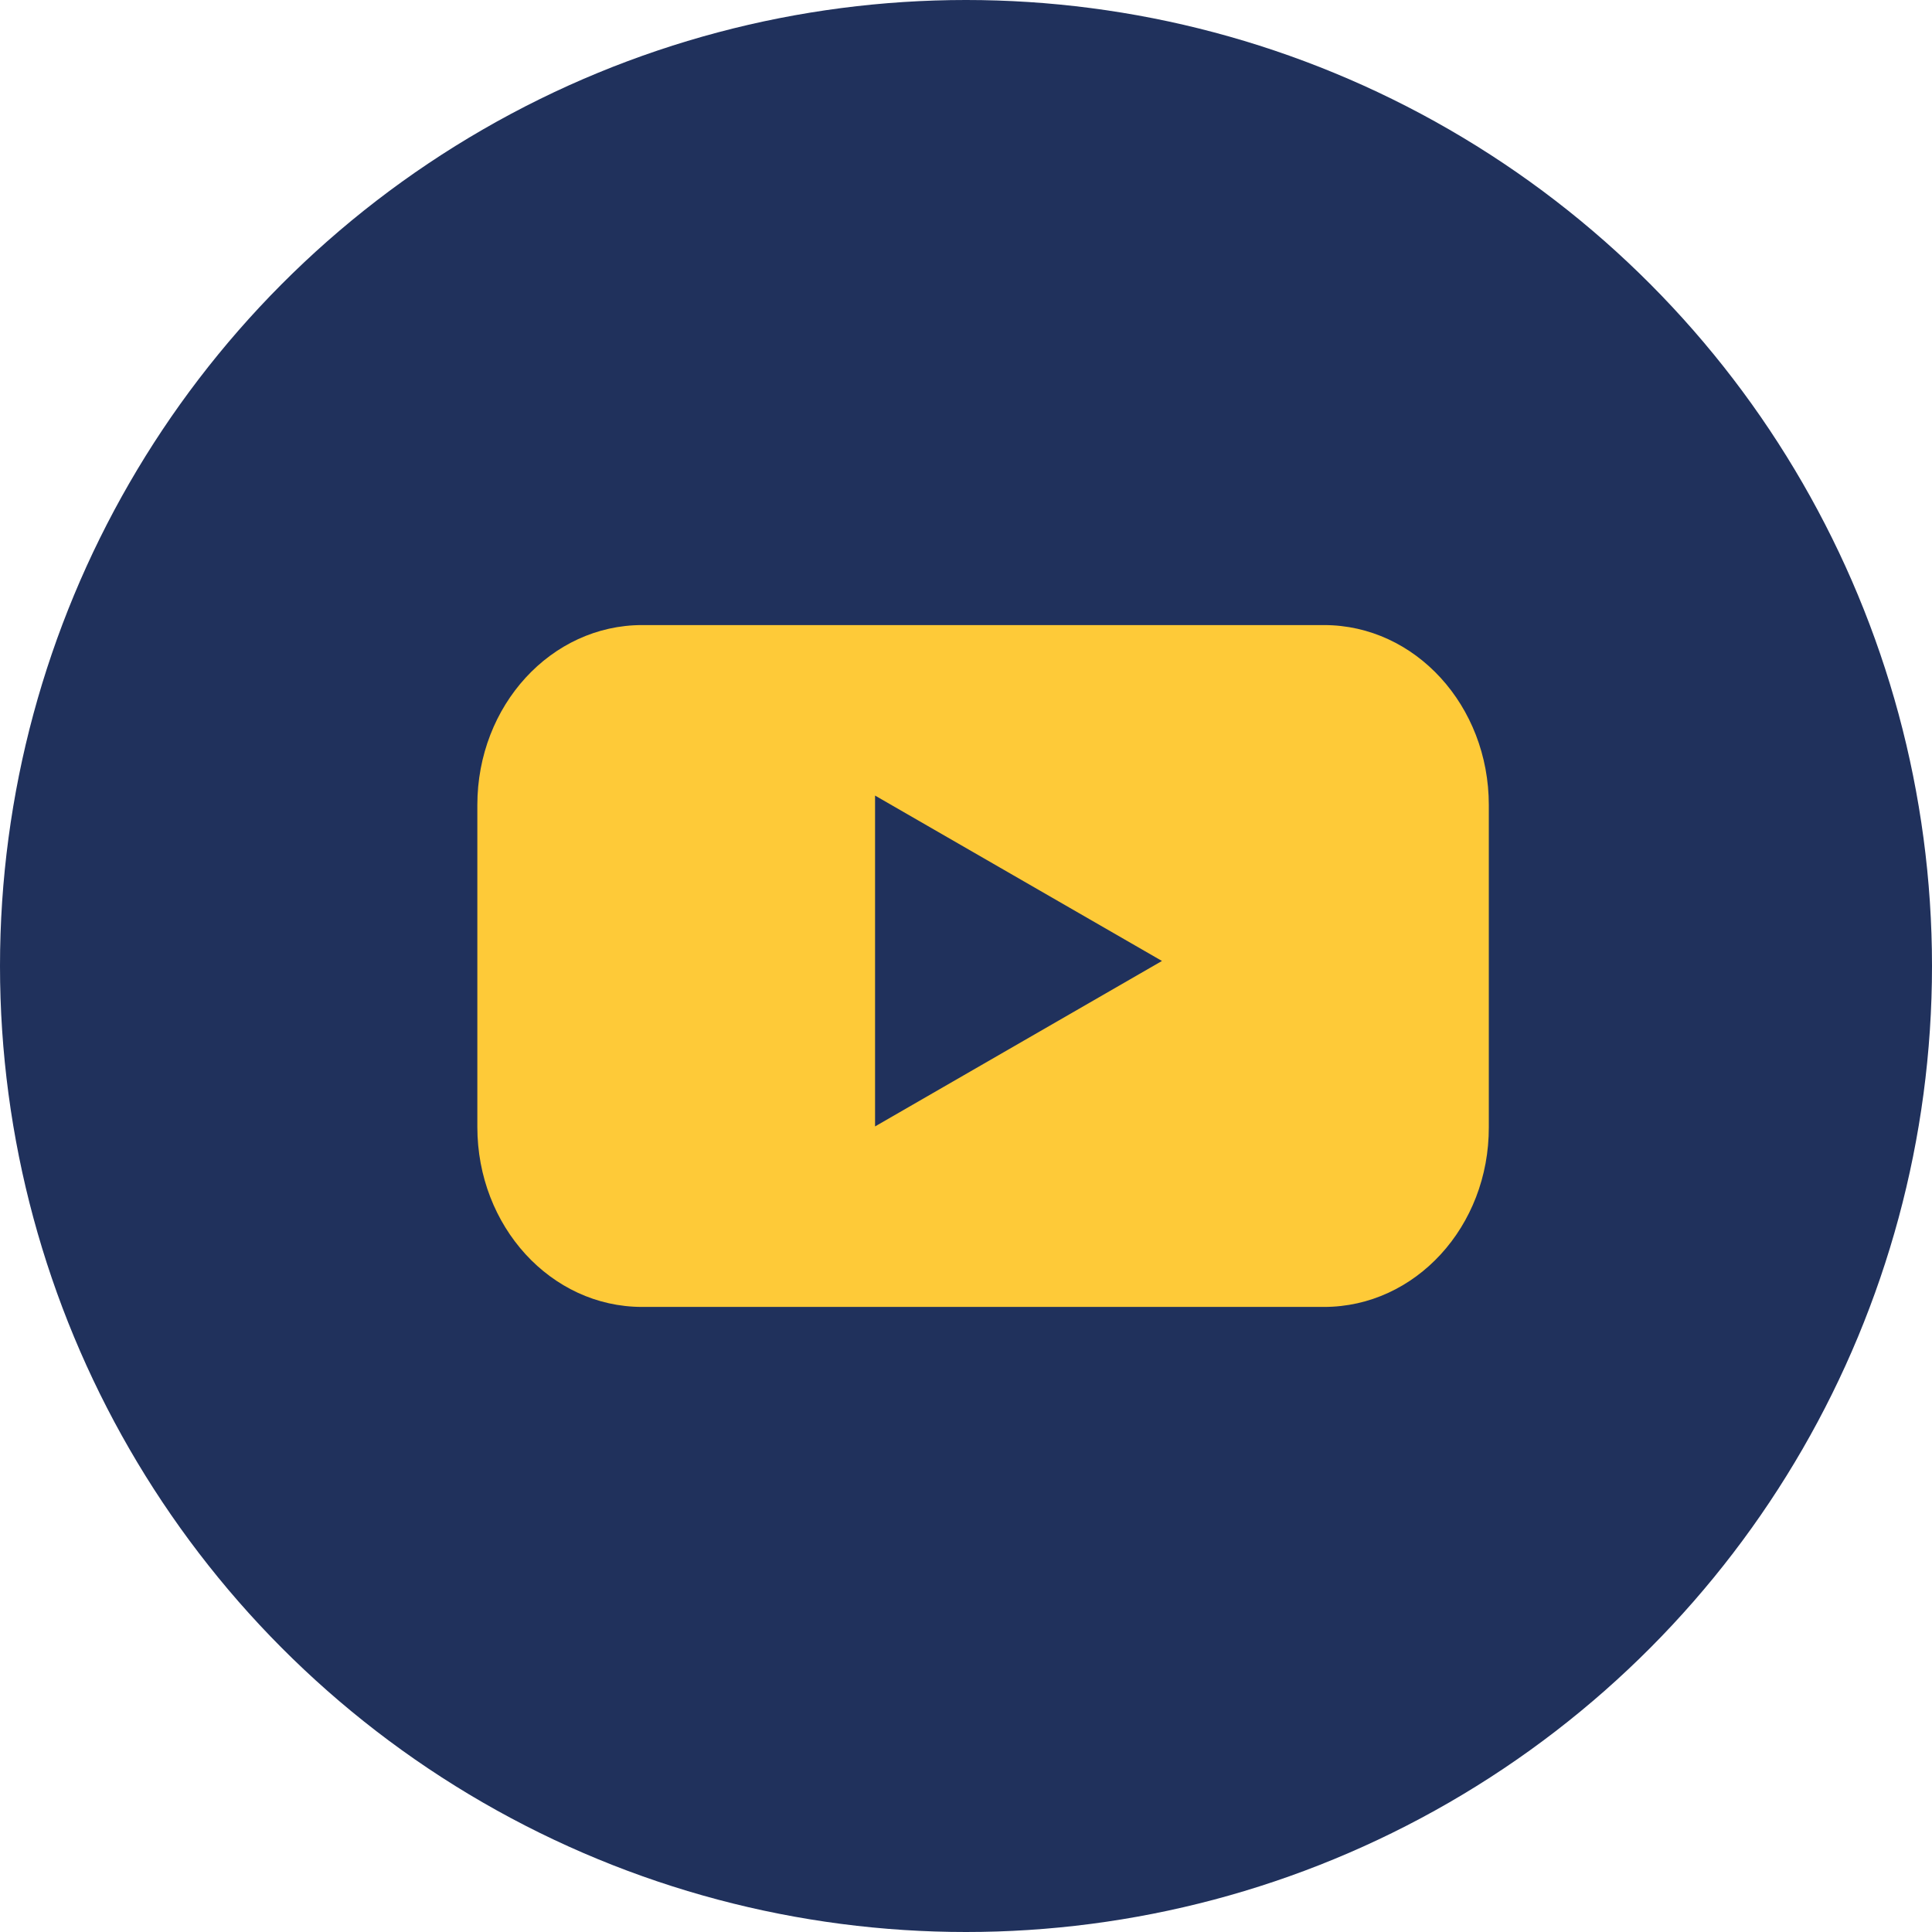
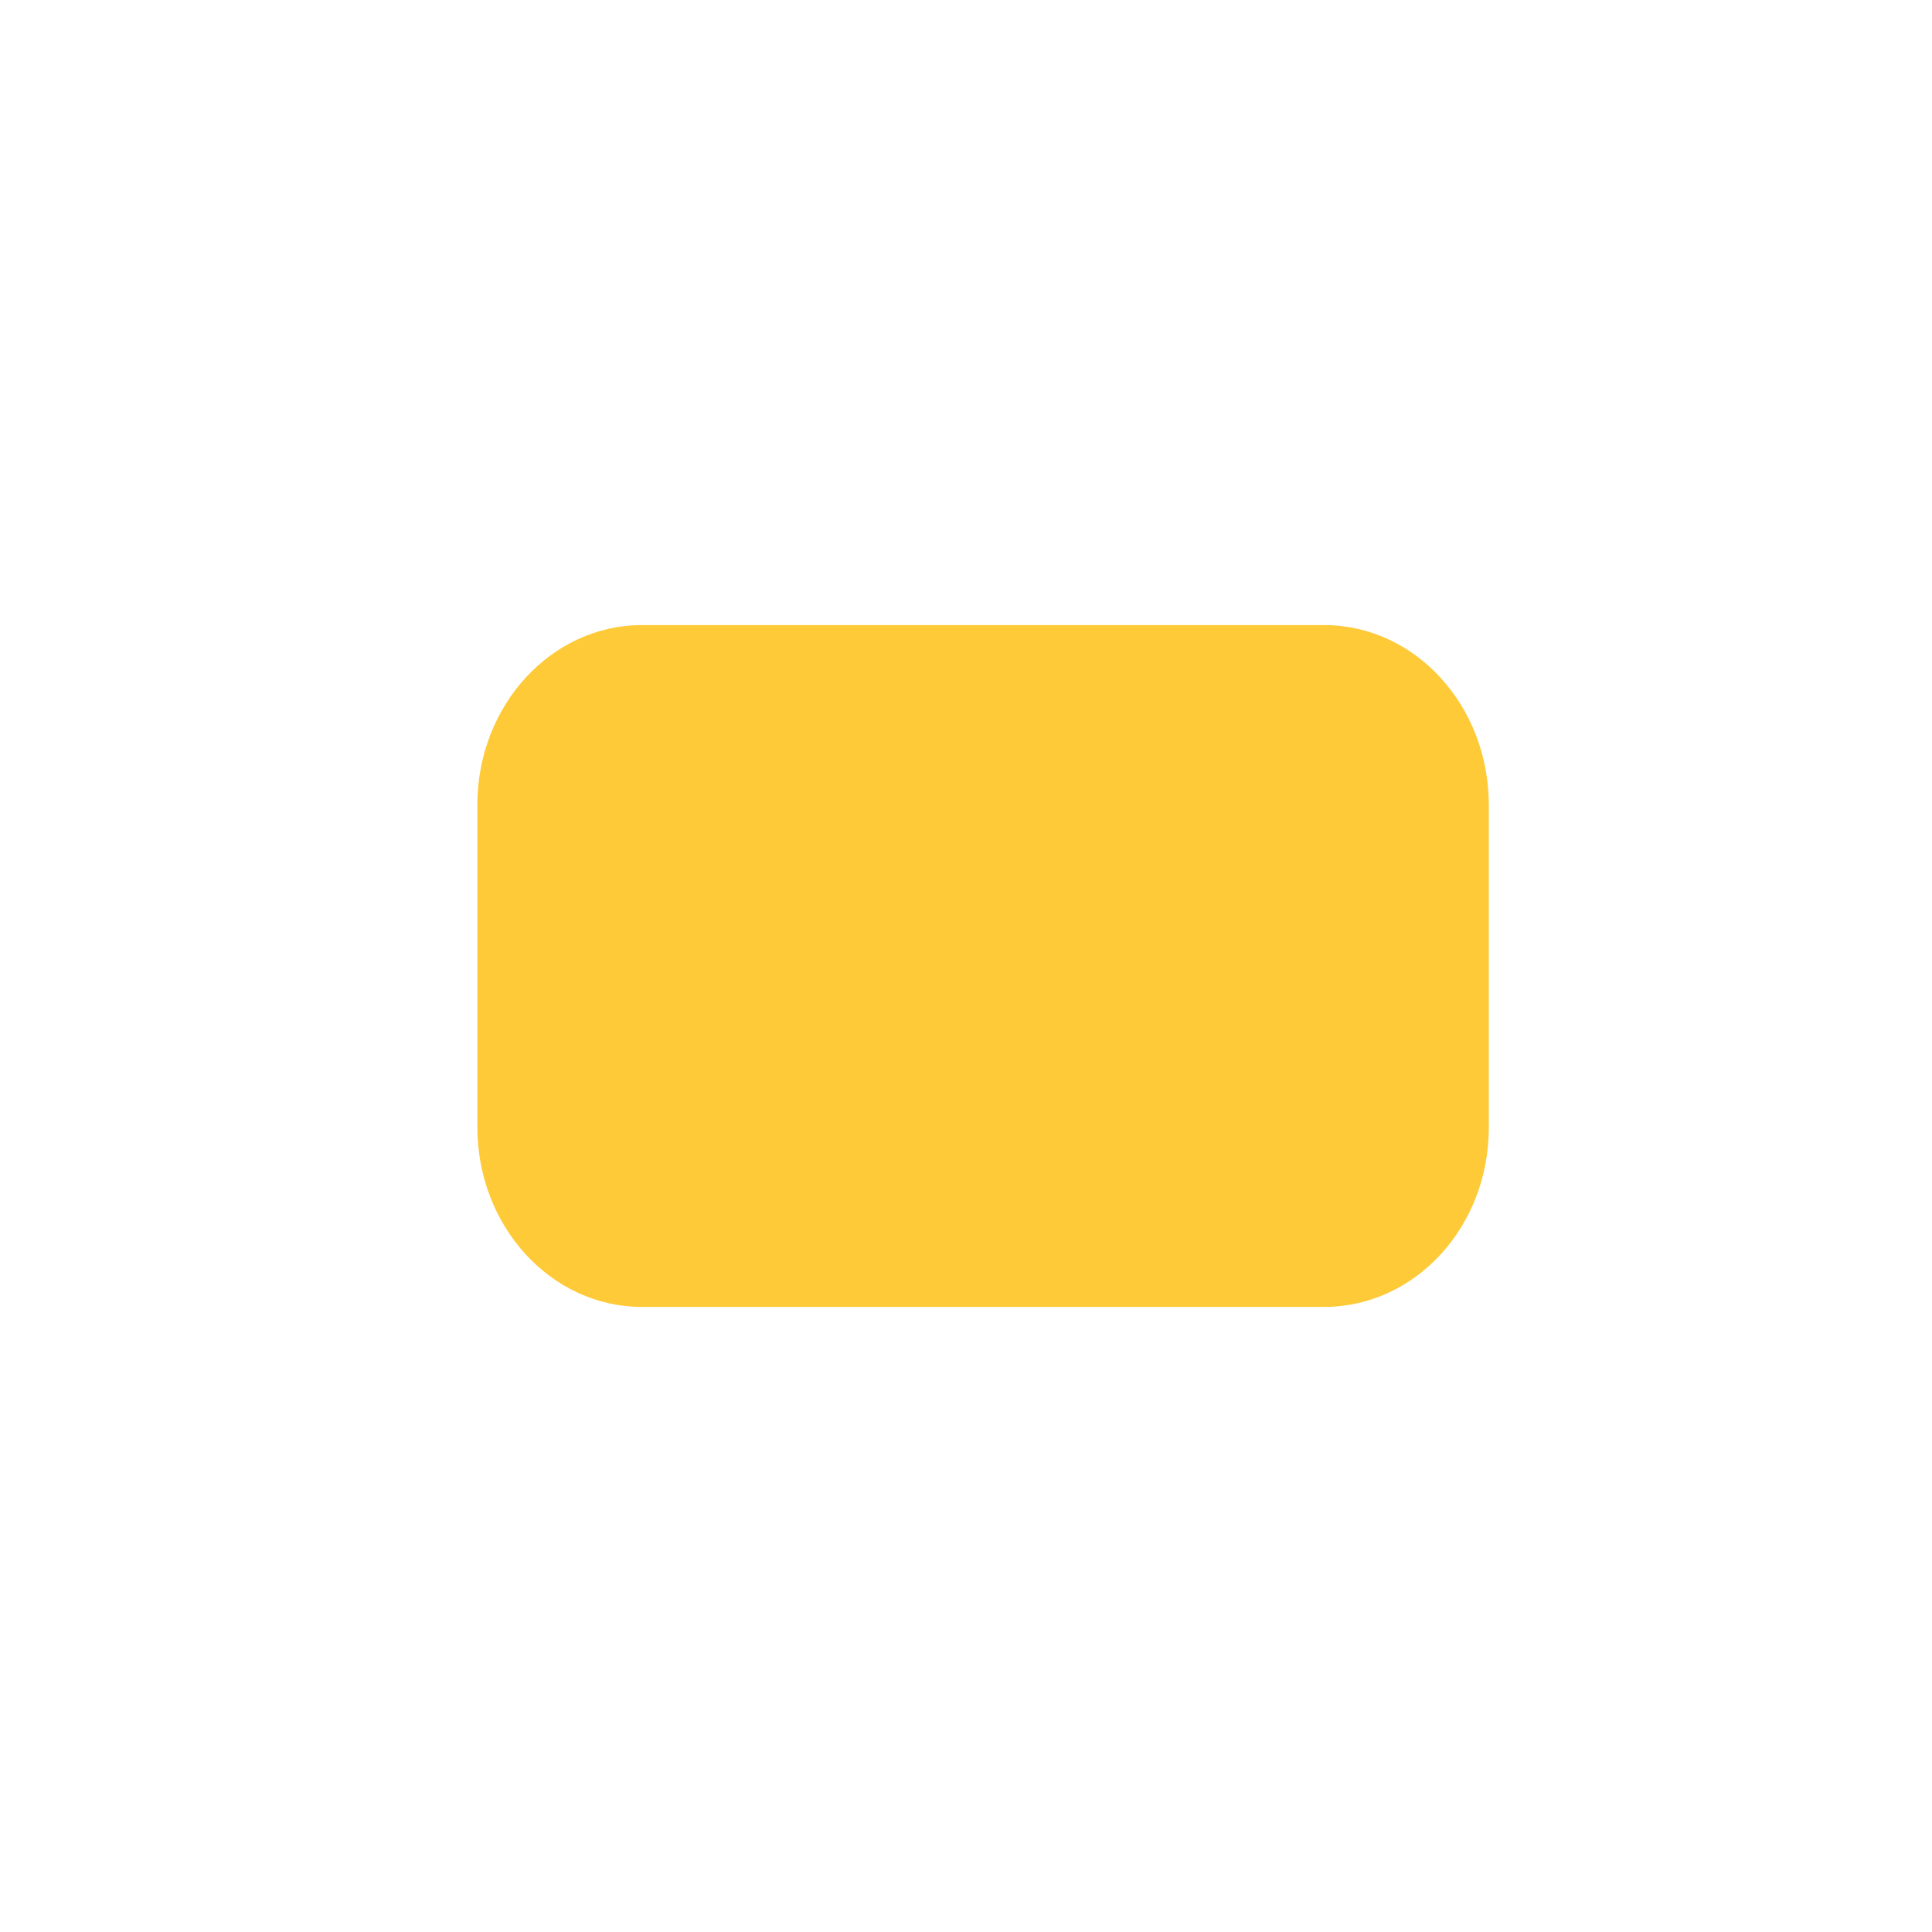
<svg xmlns="http://www.w3.org/2000/svg" width="28" height="28" viewBox="0 0 28 28" fill="none">
-   <circle cx="14" cy="14" r="14" fill="#20315C" />
  <path d="M19.189 18.941H9.306C7.983 18.941 6.918 17.772 6.918 16.333V11.667C6.918 10.223 7.989 9.059 9.306 9.059H19.189C20.511 9.059 21.577 10.228 21.577 11.667V16.333C21.582 17.777 20.511 18.941 19.189 18.941Z" fill="#FECA38" />
-   <path d="M16.84 13.927L12.682 11.53V16.325L16.84 13.927Z" fill="#20315C" />
</svg>